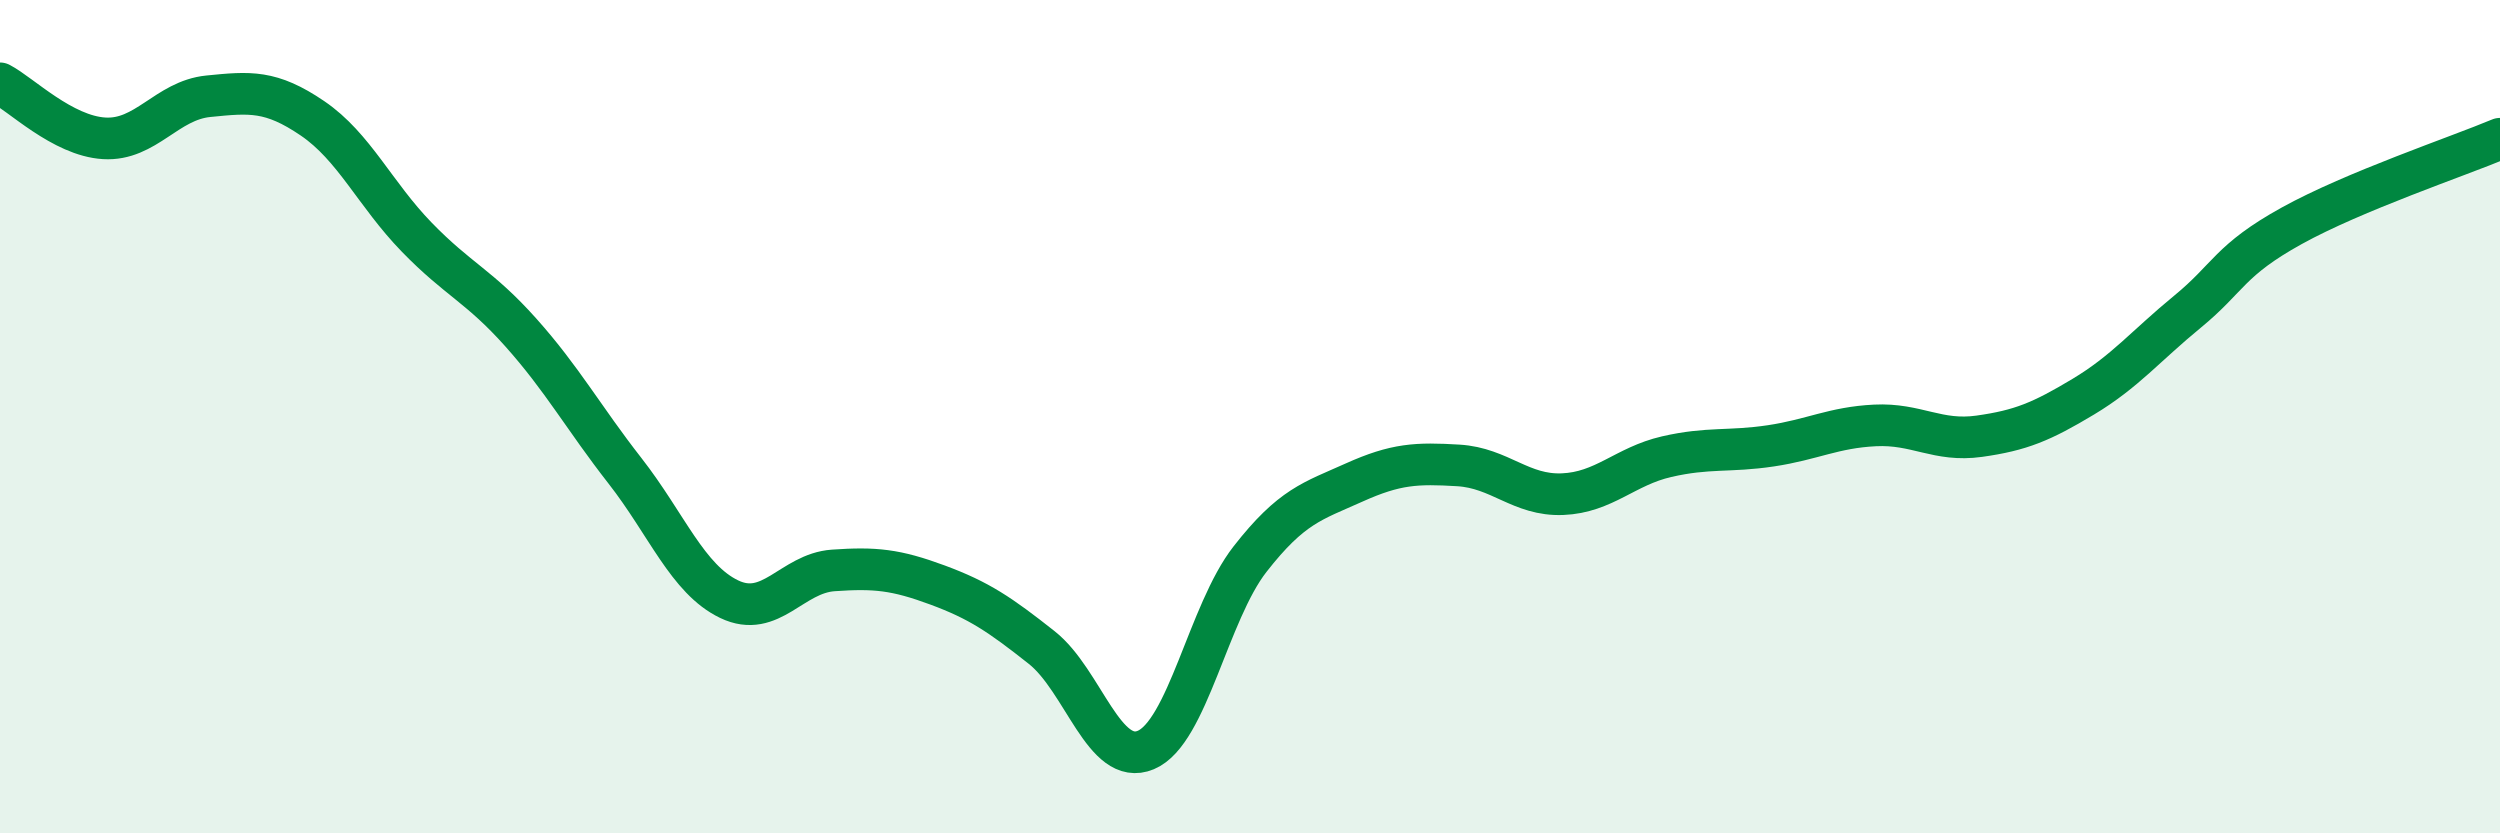
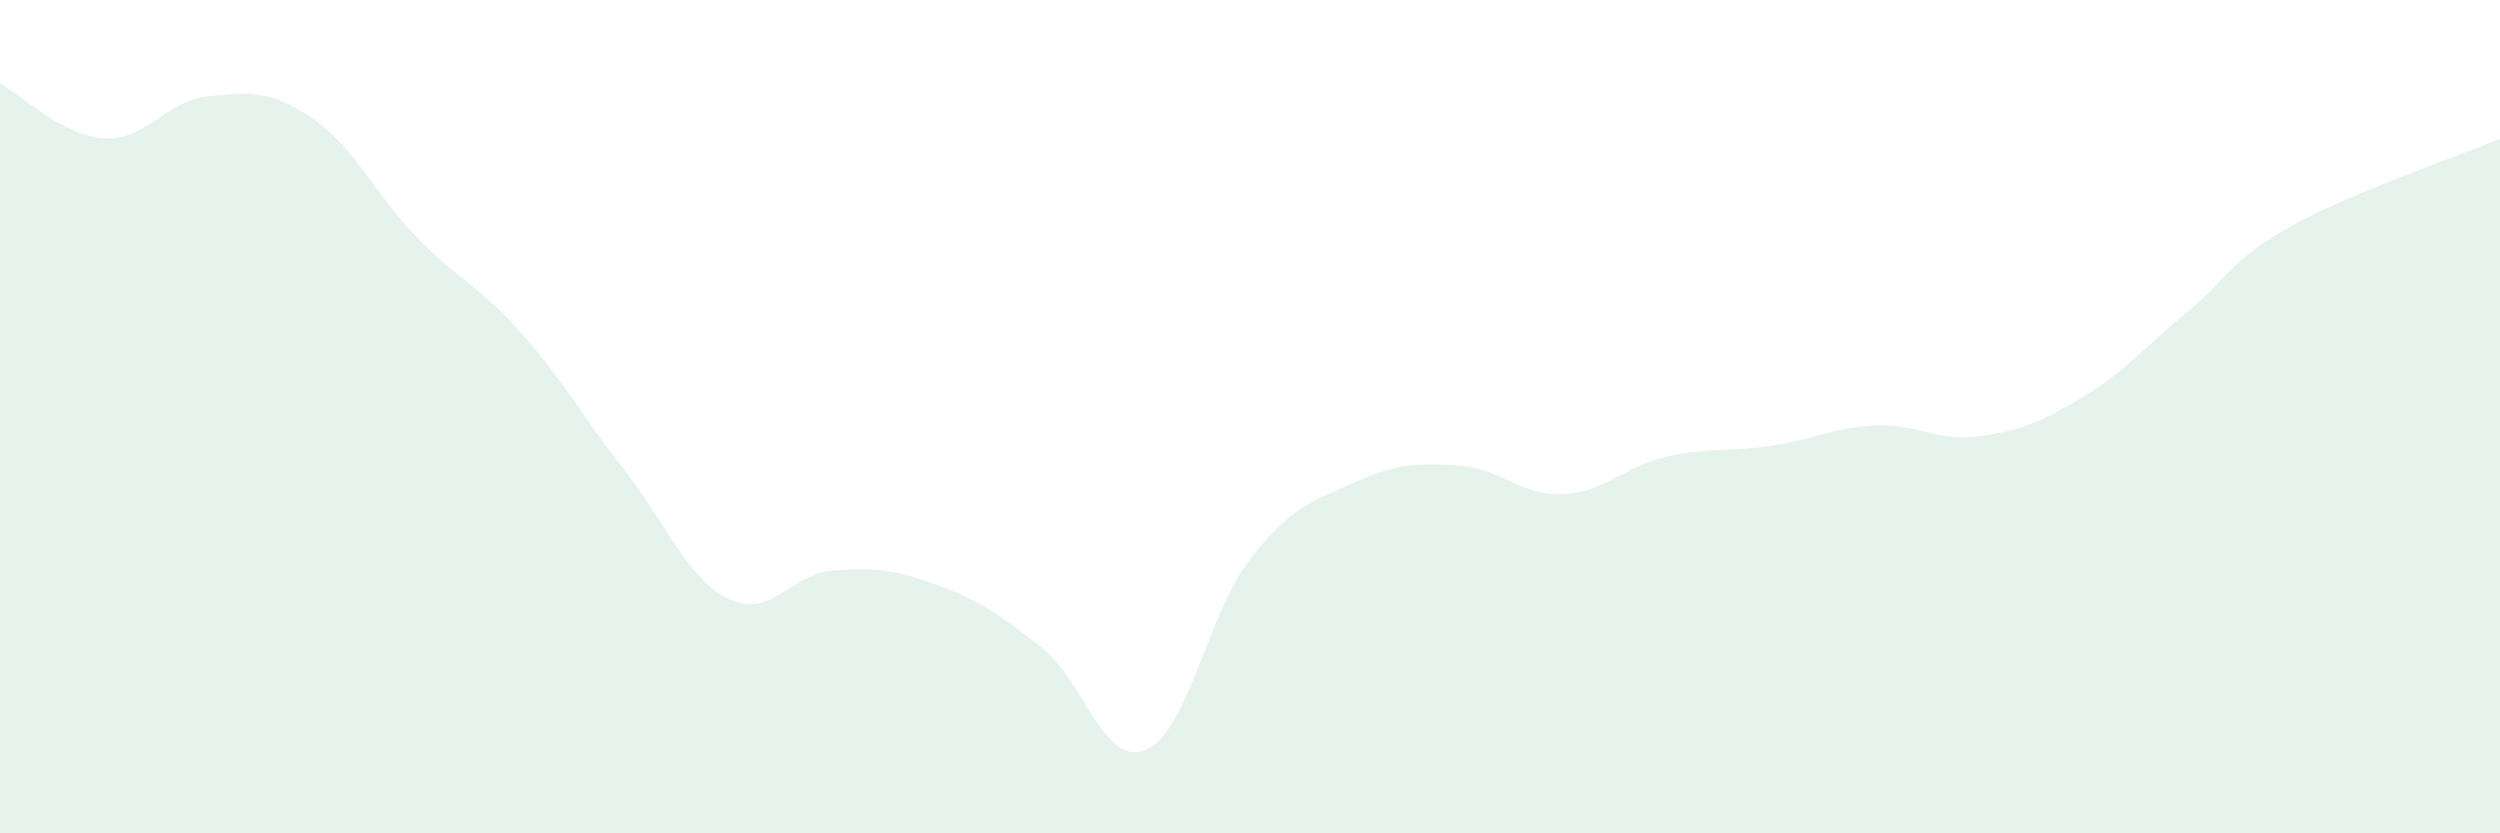
<svg xmlns="http://www.w3.org/2000/svg" width="60" height="20" viewBox="0 0 60 20">
  <path d="M 0,2 C 0.5,2.26 1.5,3.26 2.5,3.32 C 3.5,3.38 4,2.41 5,2.31 C 6,2.21 6.5,2.16 7.5,2.84 C 8.5,3.52 9,4.66 10,5.69 C 11,6.72 11.5,6.86 12.5,7.98 C 13.5,9.1 14,10.02 15,11.3 C 16,12.58 16.5,13.9 17.5,14.38 C 18.5,14.86 19,13.76 20,13.69 C 21,13.62 21.5,13.67 22.5,14.04 C 23.5,14.41 24,14.75 25,15.54 C 26,16.33 26.5,18.42 27.5,18 C 28.5,17.58 29,14.7 30,13.42 C 31,12.14 31.5,12.03 32.5,11.58 C 33.5,11.13 34,11.11 35,11.17 C 36,11.23 36.5,11.9 37.5,11.86 C 38.5,11.82 39,11.19 40,10.96 C 41,10.73 41.5,10.85 42.5,10.7 C 43.5,10.55 44,10.26 45,10.21 C 46,10.16 46.5,10.61 47.5,10.47 C 48.5,10.33 49,10.12 50,9.52 C 51,8.92 51.5,8.3 52.5,7.48 C 53.5,6.66 53.5,6.25 55,5.42 C 56.5,4.59 59,3.75 60,3.33L60 20L0 20Z" fill="#008740" opacity="0.1" stroke-linecap="round" stroke-linejoin="round" />
-   <path d="M 0,2 C 0.5,2.26 1.5,3.26 2.5,3.32 C 3.5,3.38 4,2.41 5,2.31 C 6,2.21 6.5,2.16 7.5,2.84 C 8.5,3.52 9,4.66 10,5.69 C 11,6.72 11.5,6.86 12.5,7.98 C 13.5,9.1 14,10.02 15,11.3 C 16,12.58 16.5,13.9 17.5,14.38 C 18.5,14.86 19,13.76 20,13.69 C 21,13.62 21.5,13.67 22.5,14.04 C 23.5,14.41 24,14.75 25,15.54 C 26,16.33 26.5,18.42 27.5,18 C 28.5,17.58 29,14.7 30,13.42 C 31,12.14 31.5,12.03 32.5,11.58 C 33.5,11.13 34,11.11 35,11.17 C 36,11.23 36.5,11.9 37.5,11.86 C 38.5,11.82 39,11.19 40,10.96 C 41,10.73 41.5,10.85 42.5,10.7 C 43.5,10.55 44,10.26 45,10.21 C 46,10.16 46.5,10.61 47.5,10.47 C 48.5,10.33 49,10.12 50,9.52 C 51,8.92 51.5,8.3 52.5,7.48 C 53.5,6.66 53.5,6.25 55,5.42 C 56.5,4.59 59,3.75 60,3.33" stroke="#008740" stroke-width="1" fill="none" stroke-linecap="round" stroke-linejoin="round" />
</svg>